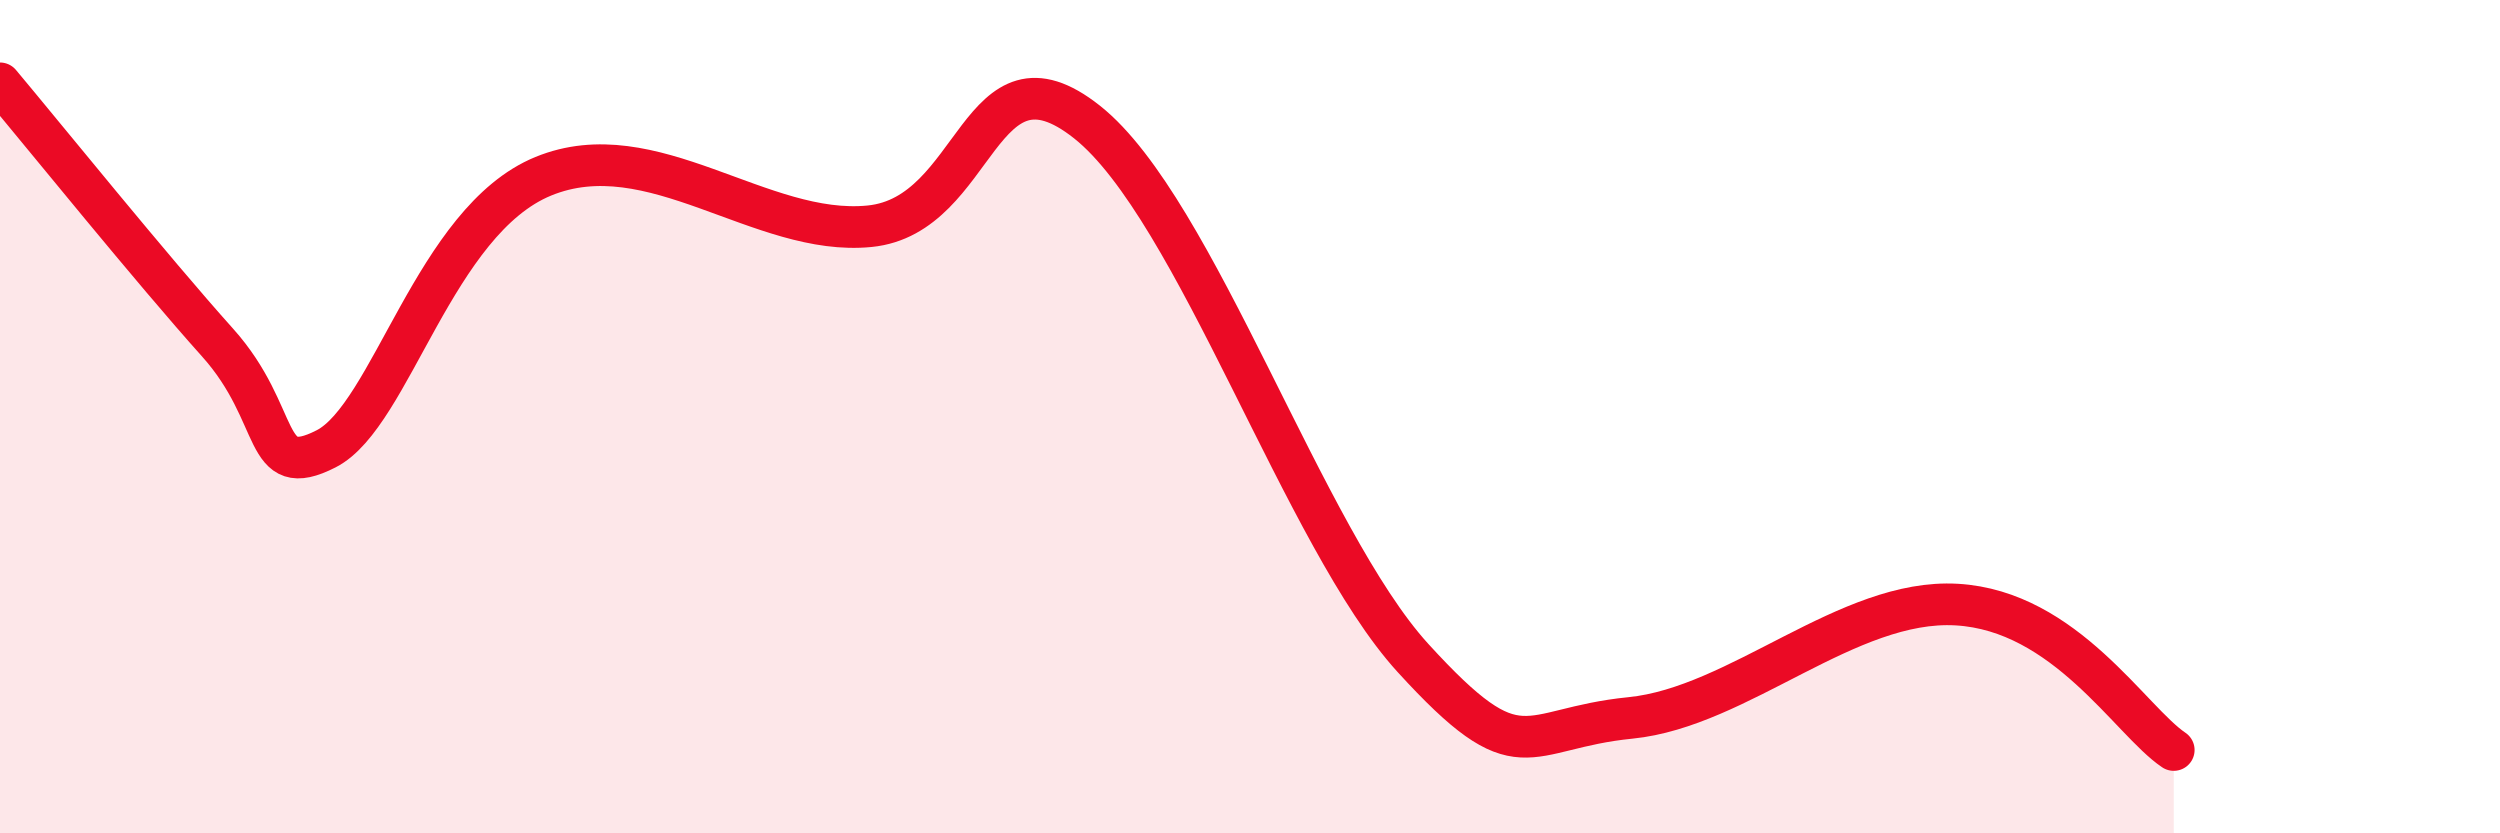
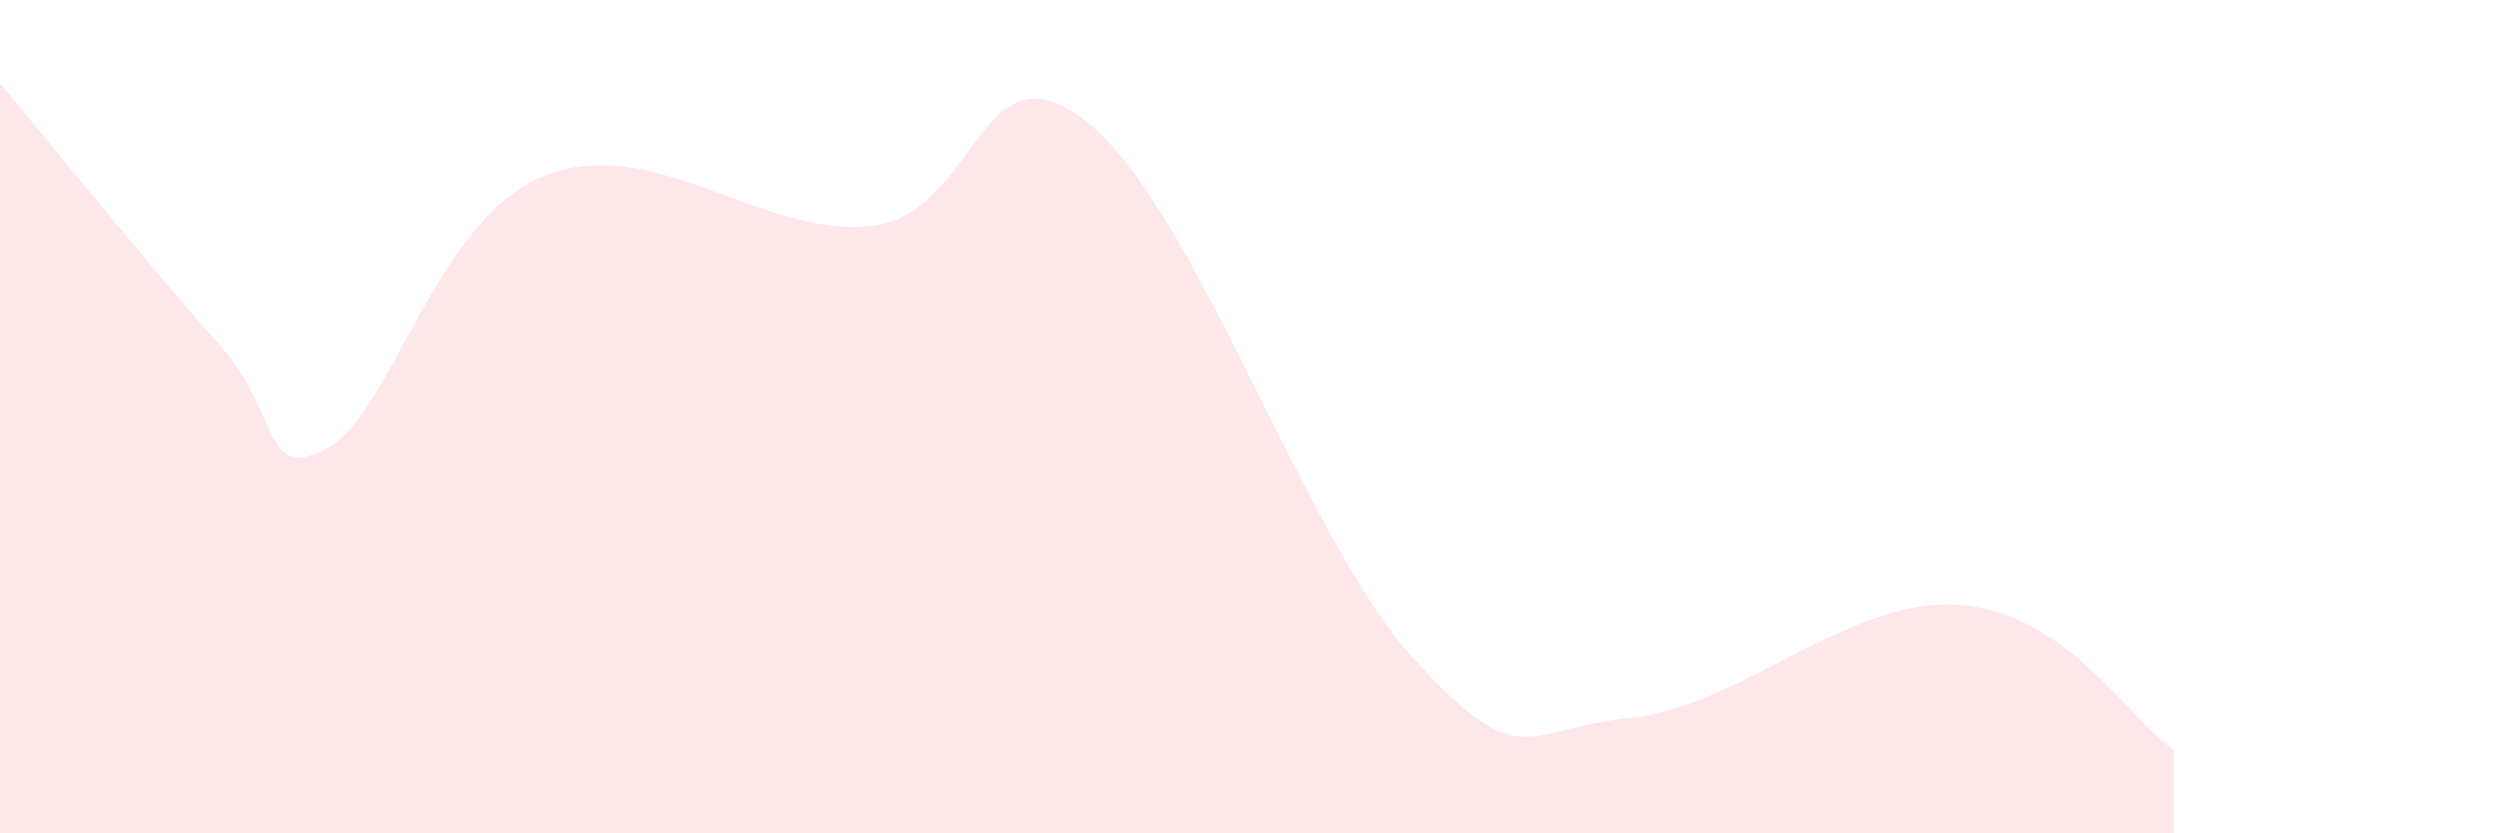
<svg xmlns="http://www.w3.org/2000/svg" width="60" height="20" viewBox="0 0 60 20">
  <path d="M 0,2 C 1.04,3.24 3.65,6.47 5.22,8.22 C 6.79,9.97 6.27,11.57 7.83,10.77 C 9.39,9.97 10.43,5.3 13.04,4.23 C 15.65,3.16 18.26,5.69 20.87,5.43 C 23.48,5.17 23.48,0.86 26.09,2.93 C 28.7,5 31.3,12.93 33.91,15.79 C 36.52,18.65 36.52,17.49 39.13,17.23 C 41.74,16.97 44.35,14.36 46.96,14.51 C 49.57,14.66 51.13,17.3 52.17,18L52.17 20L0 20Z" fill="#EB0A25" opacity="0.1" stroke-linecap="round" stroke-linejoin="round" />
-   <path d="M 0,2 C 1.04,3.24 3.65,6.47 5.22,8.22 C 6.79,9.97 6.27,11.57 7.83,10.77 C 9.39,9.97 10.43,5.3 13.04,4.23 C 15.65,3.16 18.26,5.69 20.87,5.43 C 23.48,5.17 23.48,0.86 26.09,2.93 C 28.7,5 31.3,12.93 33.91,15.79 C 36.52,18.65 36.52,17.49 39.13,17.23 C 41.74,16.97 44.35,14.36 46.96,14.51 C 49.57,14.66 51.13,17.3 52.17,18" stroke="#EB0A25" stroke-width="1" fill="none" stroke-linecap="round" stroke-linejoin="round" />
</svg>